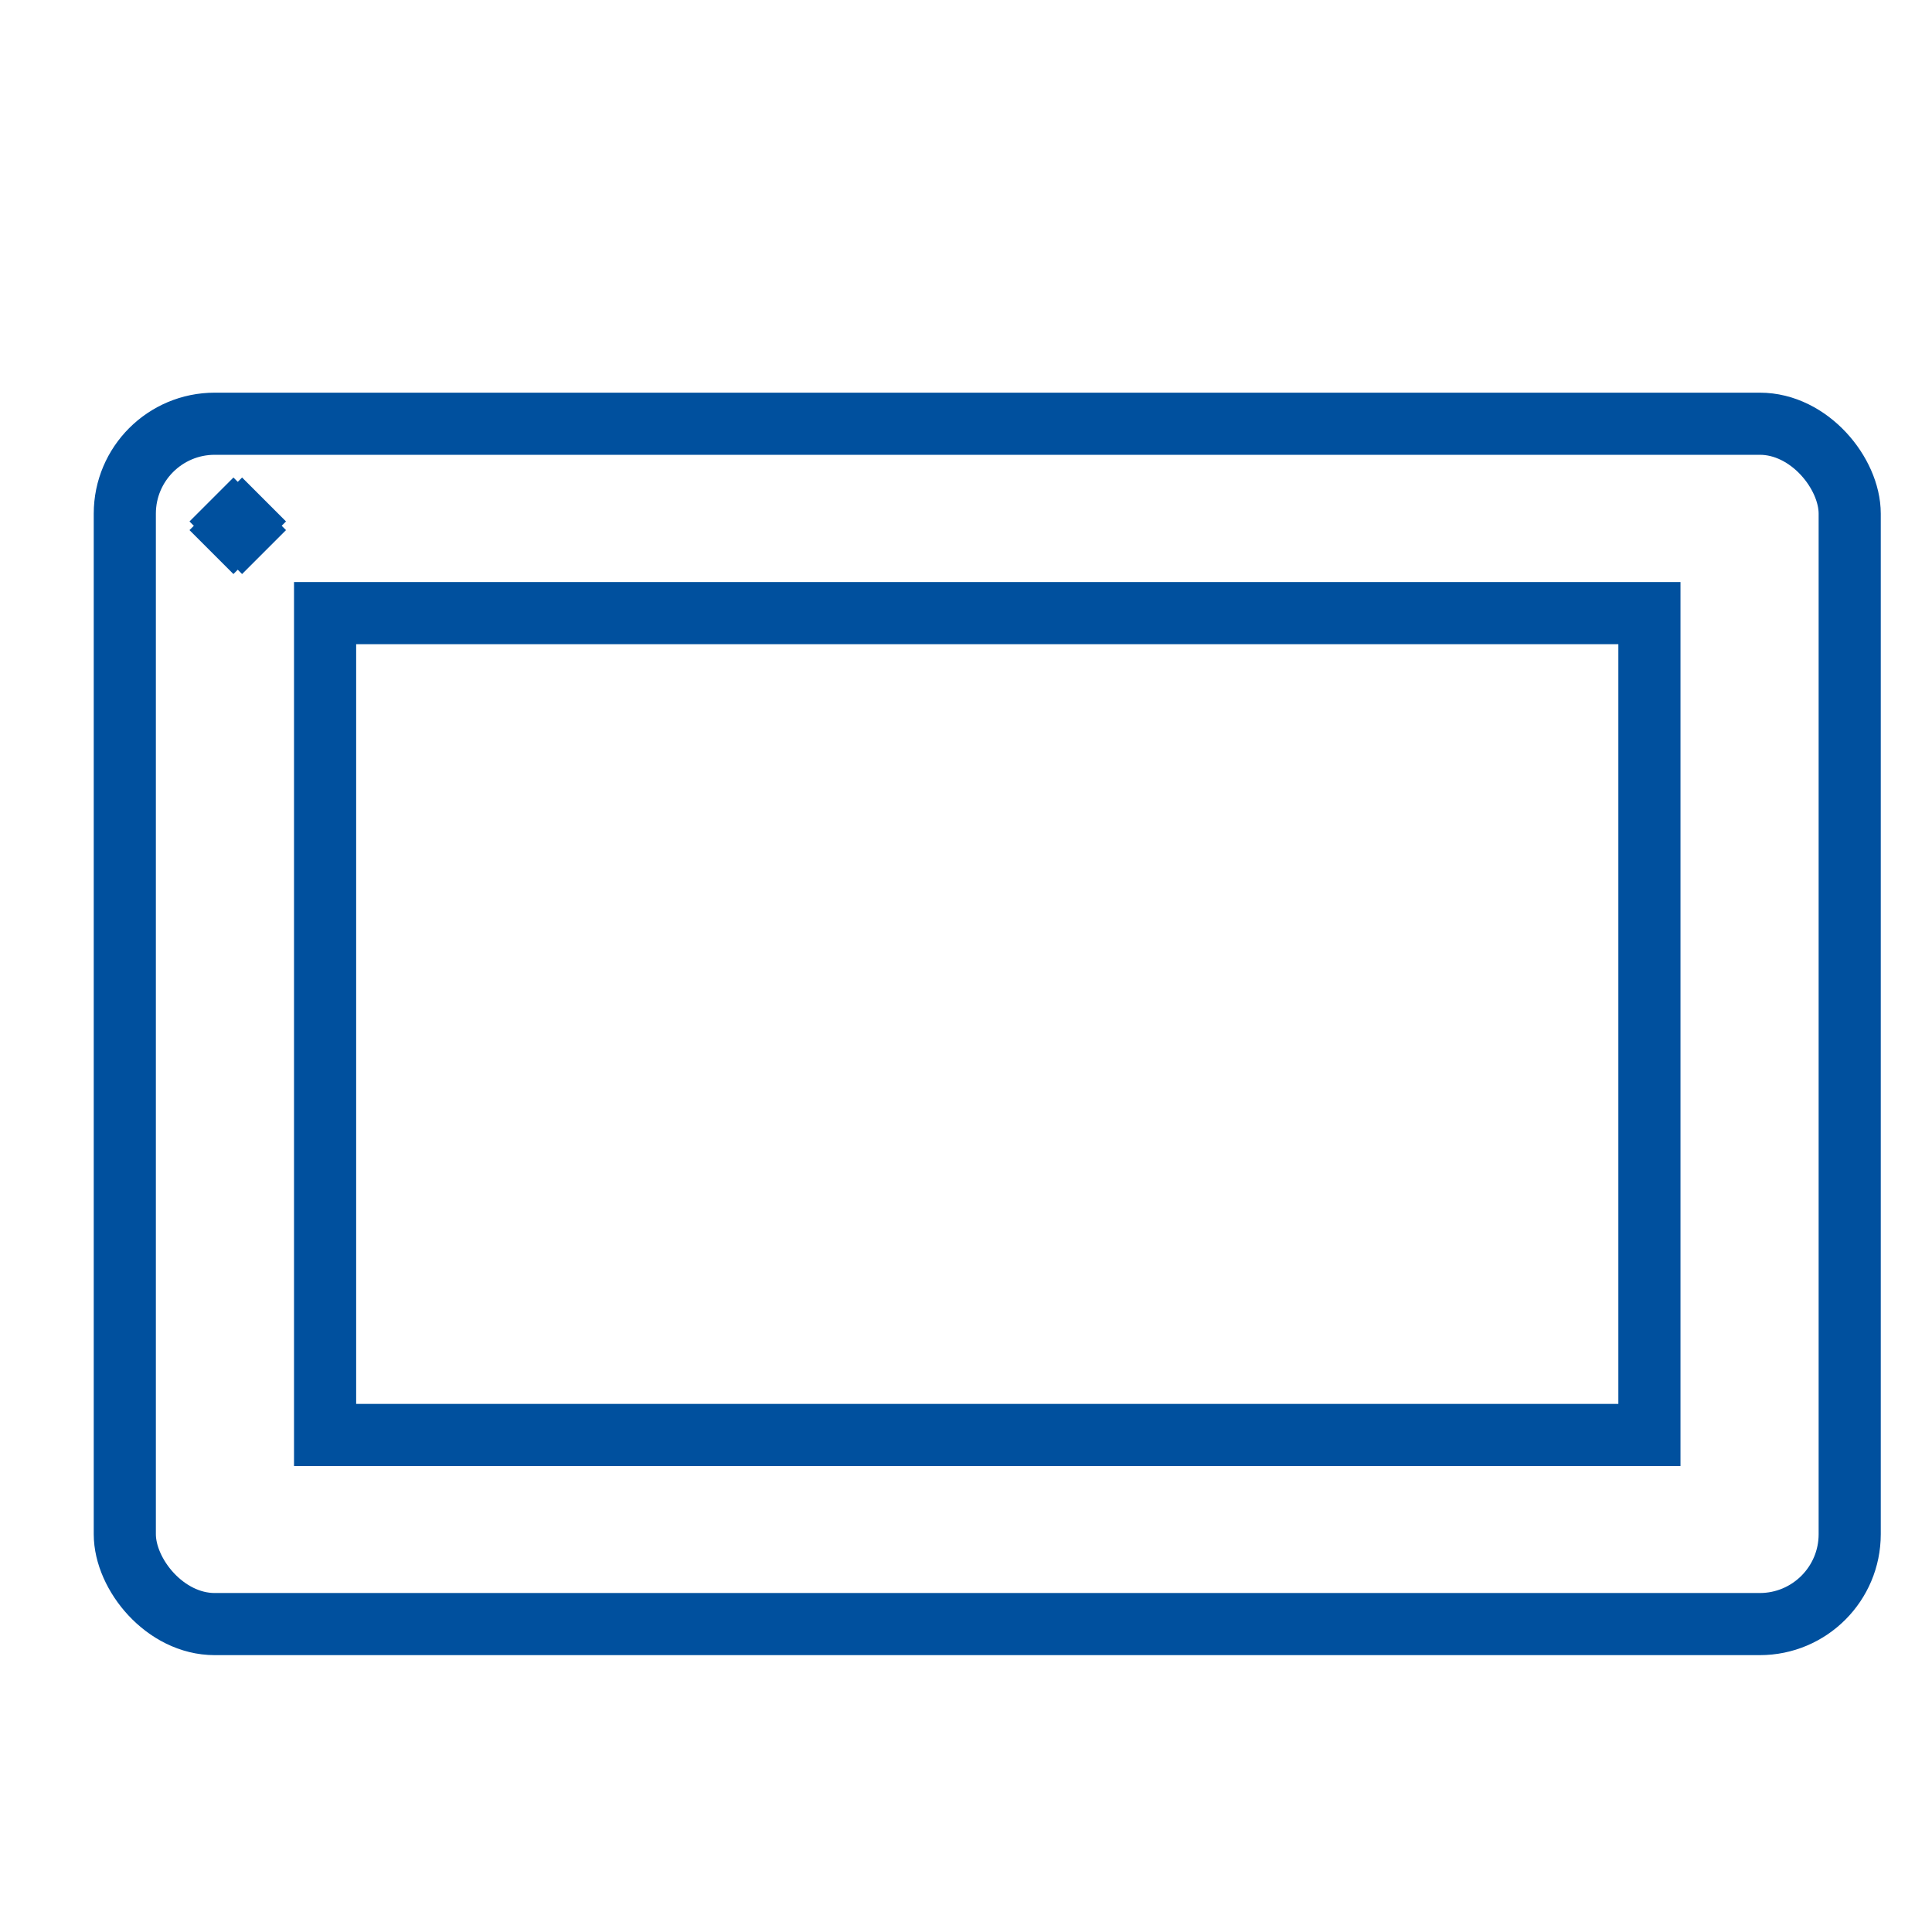
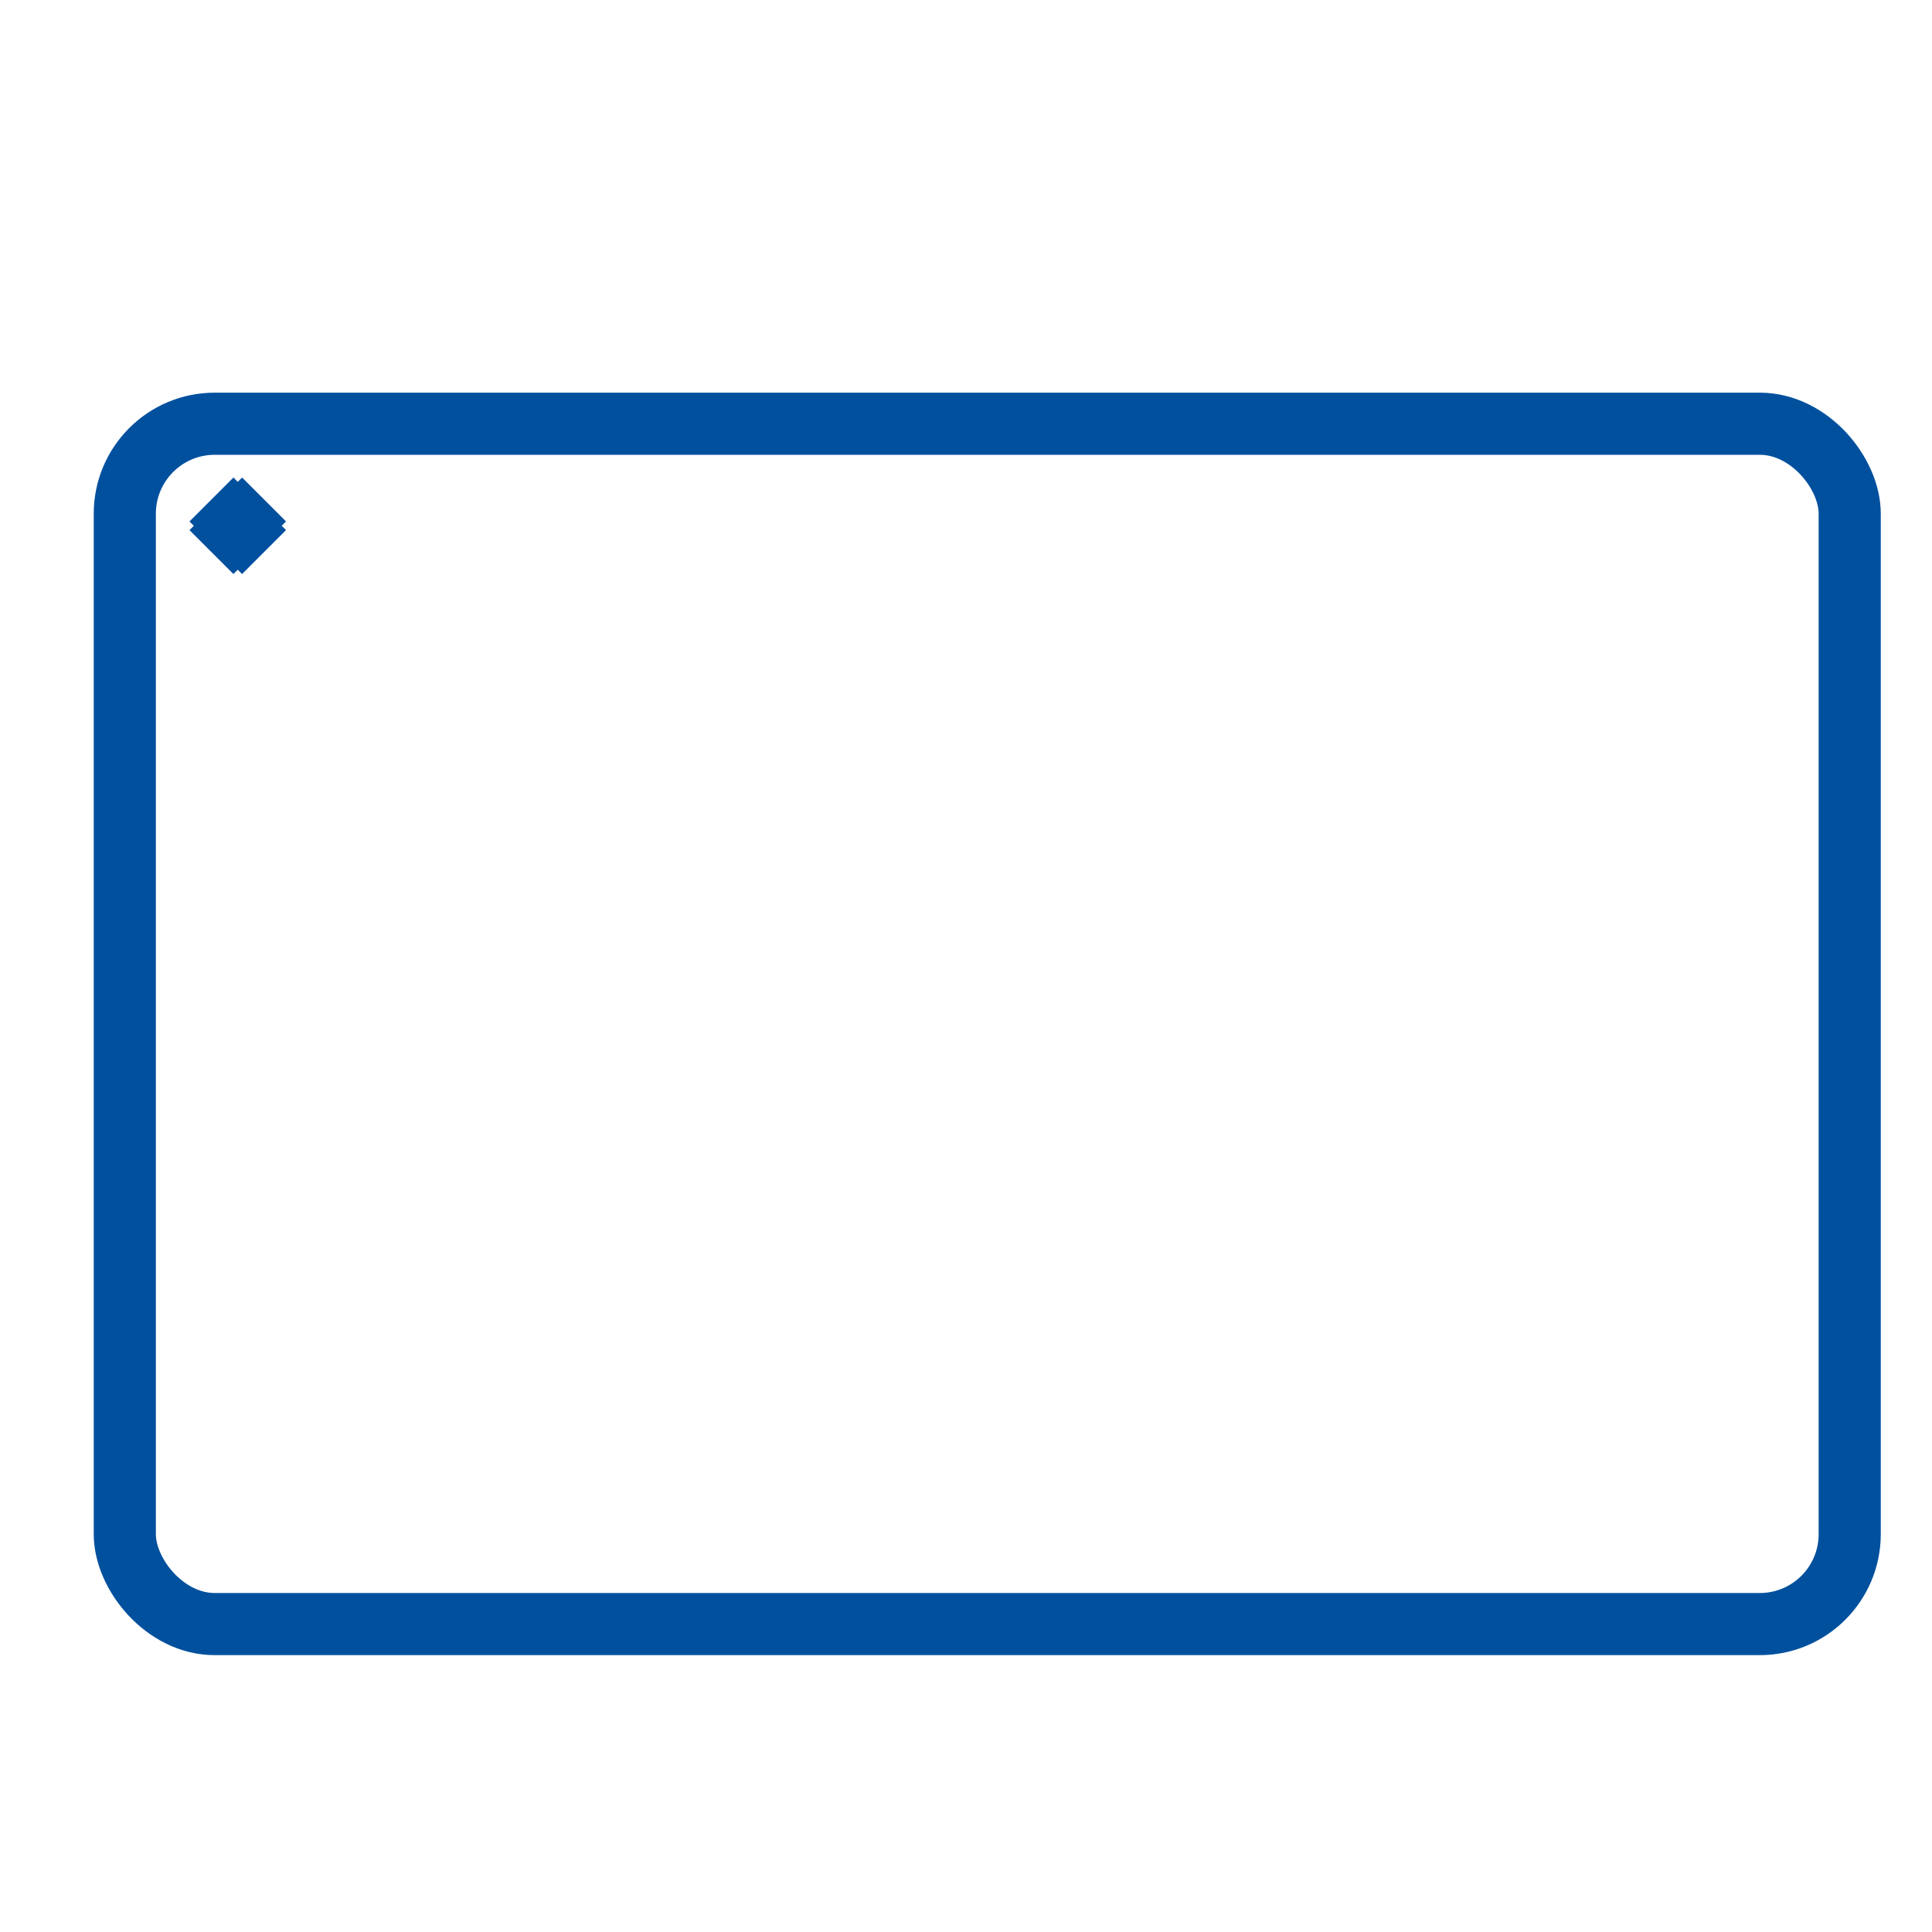
<svg xmlns="http://www.w3.org/2000/svg" id="Layer_1" data-name="Layer 1" width="2.5cm" height="2.5cm" viewBox="0 0 70.9 70.9">
  <rect x="4.58" y="15.55" width="63.3" height="44.05" rx="3.3" ry="3.3" style="fill: none; stroke: #00509e; stroke-miterlimit: 10; stroke-width: 2.28px;" />
-   <rect x="11.93" y="22.5" width="48.6" height="30.16" style="fill: none; stroke: #00509e; stroke-miterlimit: 10; stroke-width: 2.28px;" />
  <line x1="9.69" y1="20.26" x2="7.76" y2="18.33" style="fill: none; stroke: #00509e; stroke-miterlimit: 10; stroke-width: 2.28px;" />
  <line x1="7.76" y1="20.26" x2="9.69" y2="18.33" style="fill: none; stroke: #00509e; stroke-miterlimit: 10; stroke-width: 2.28px;" />
</svg>